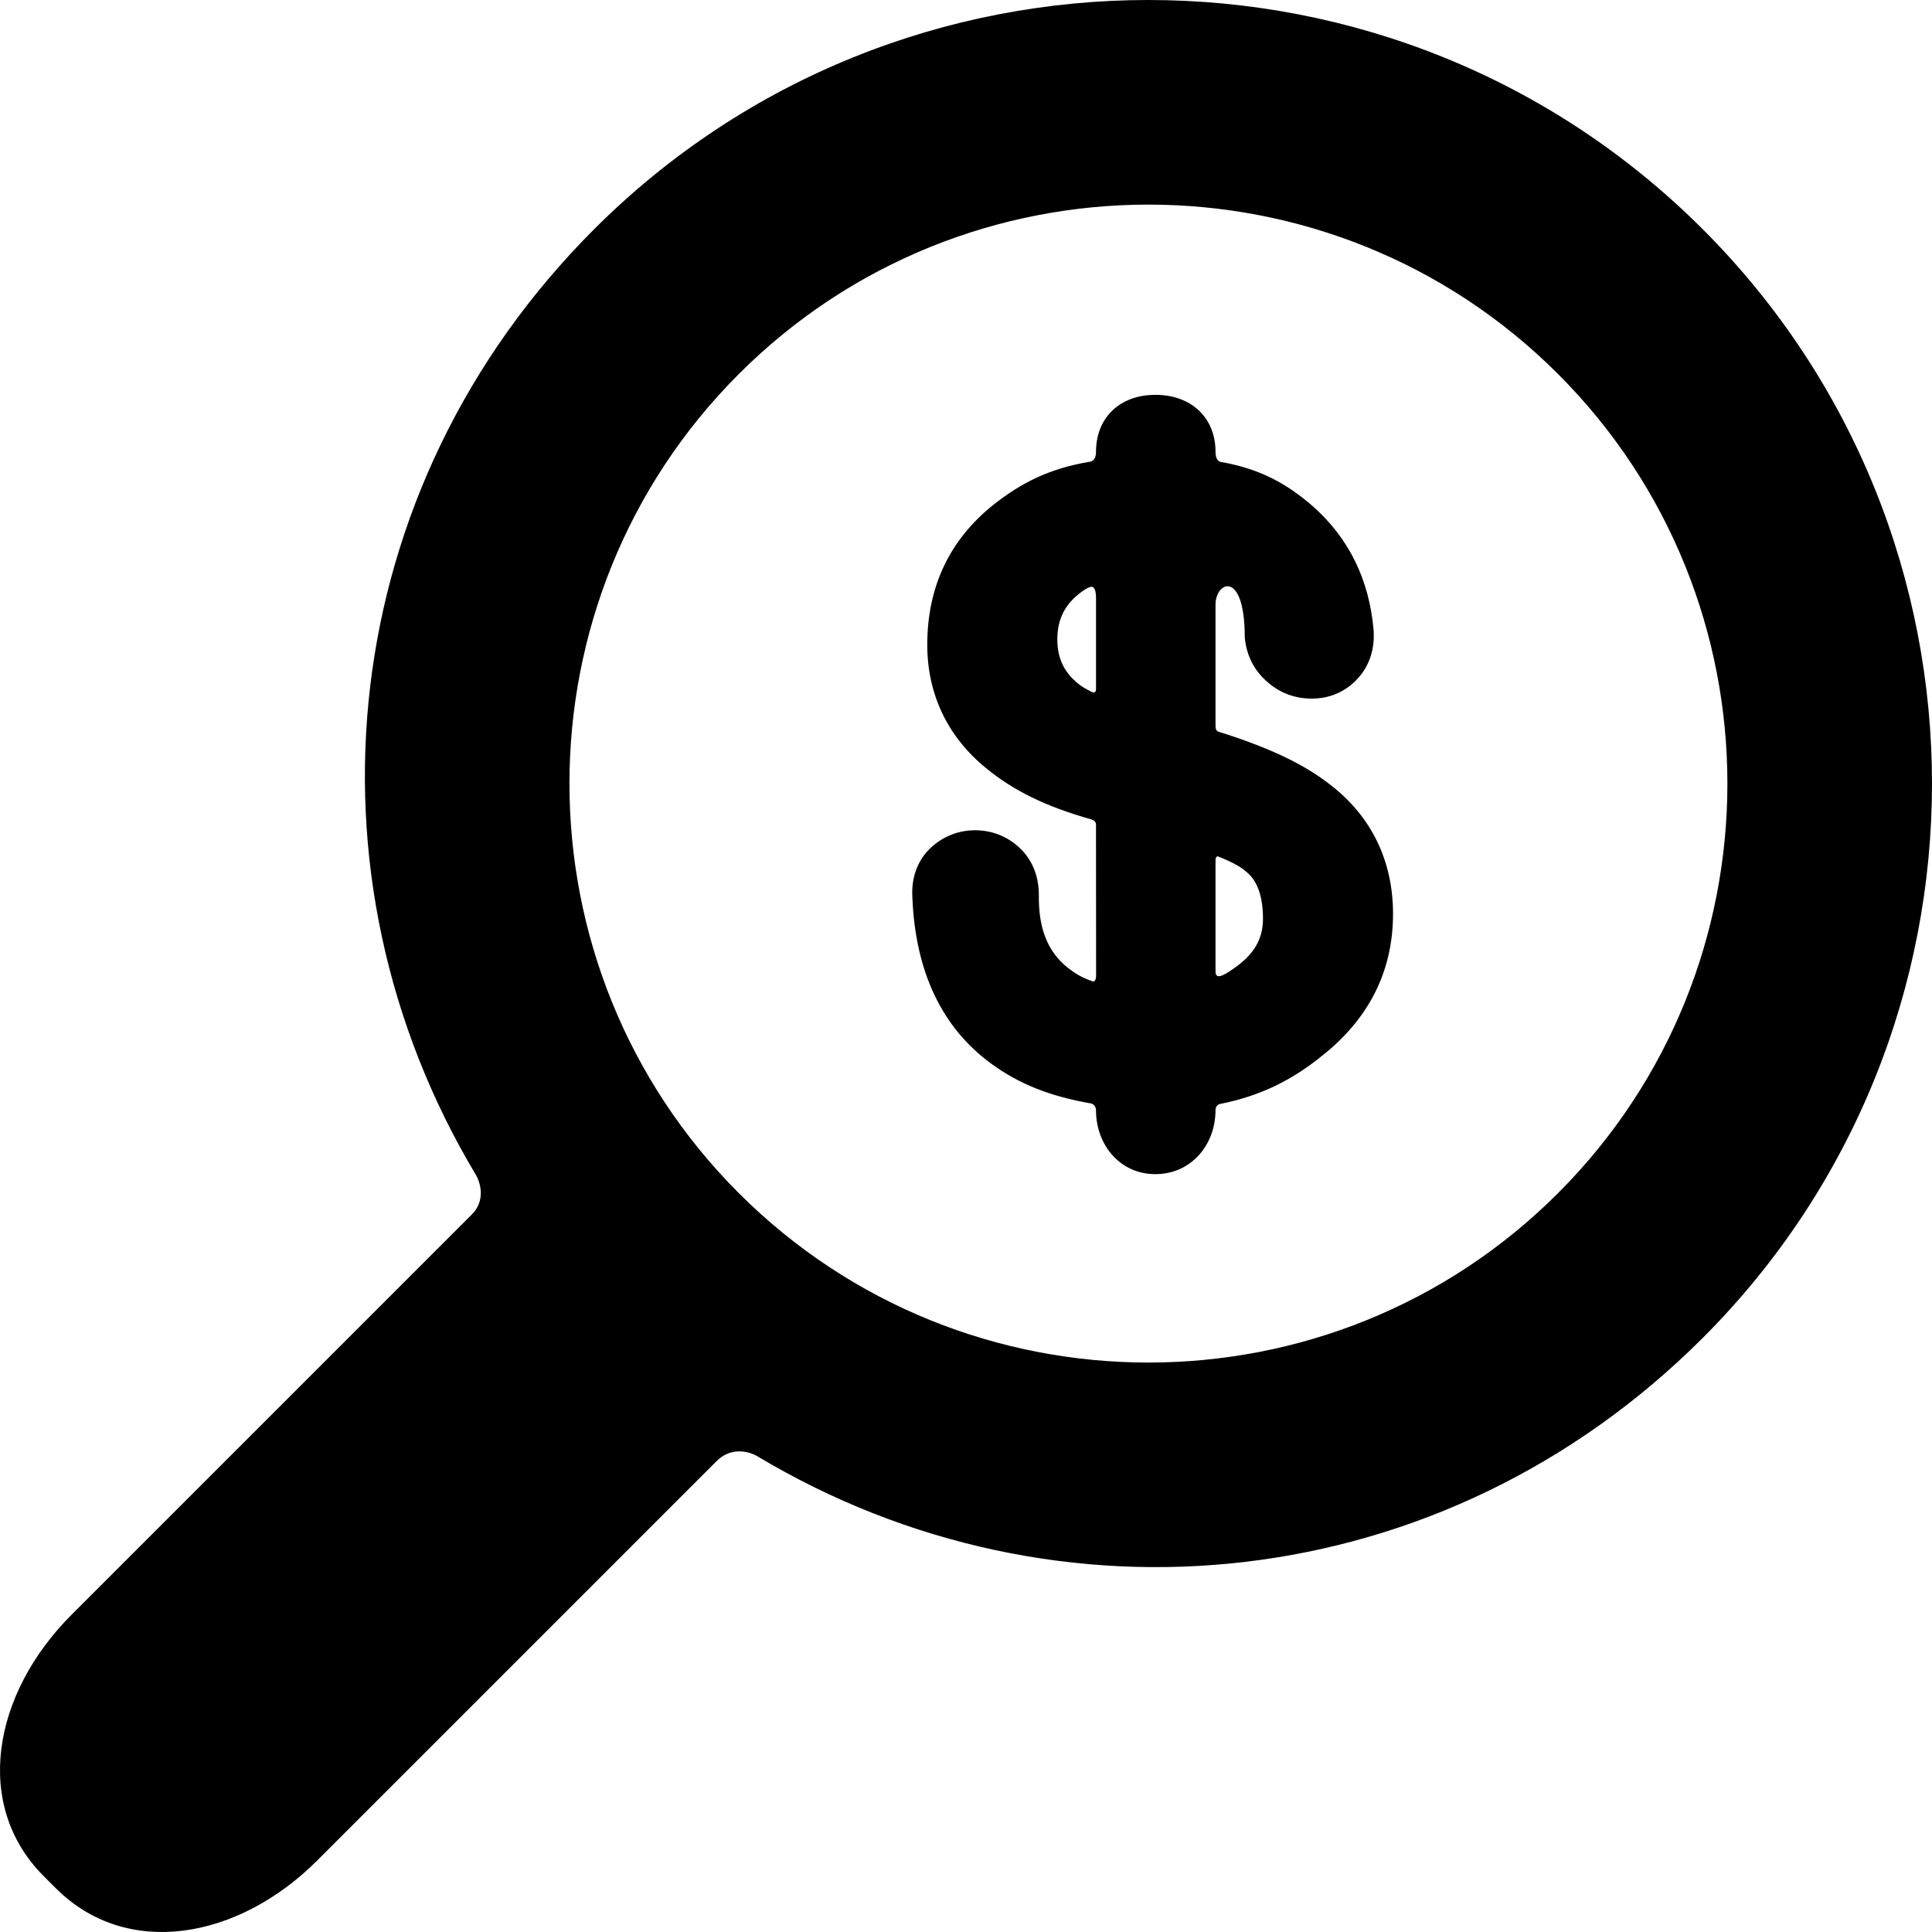
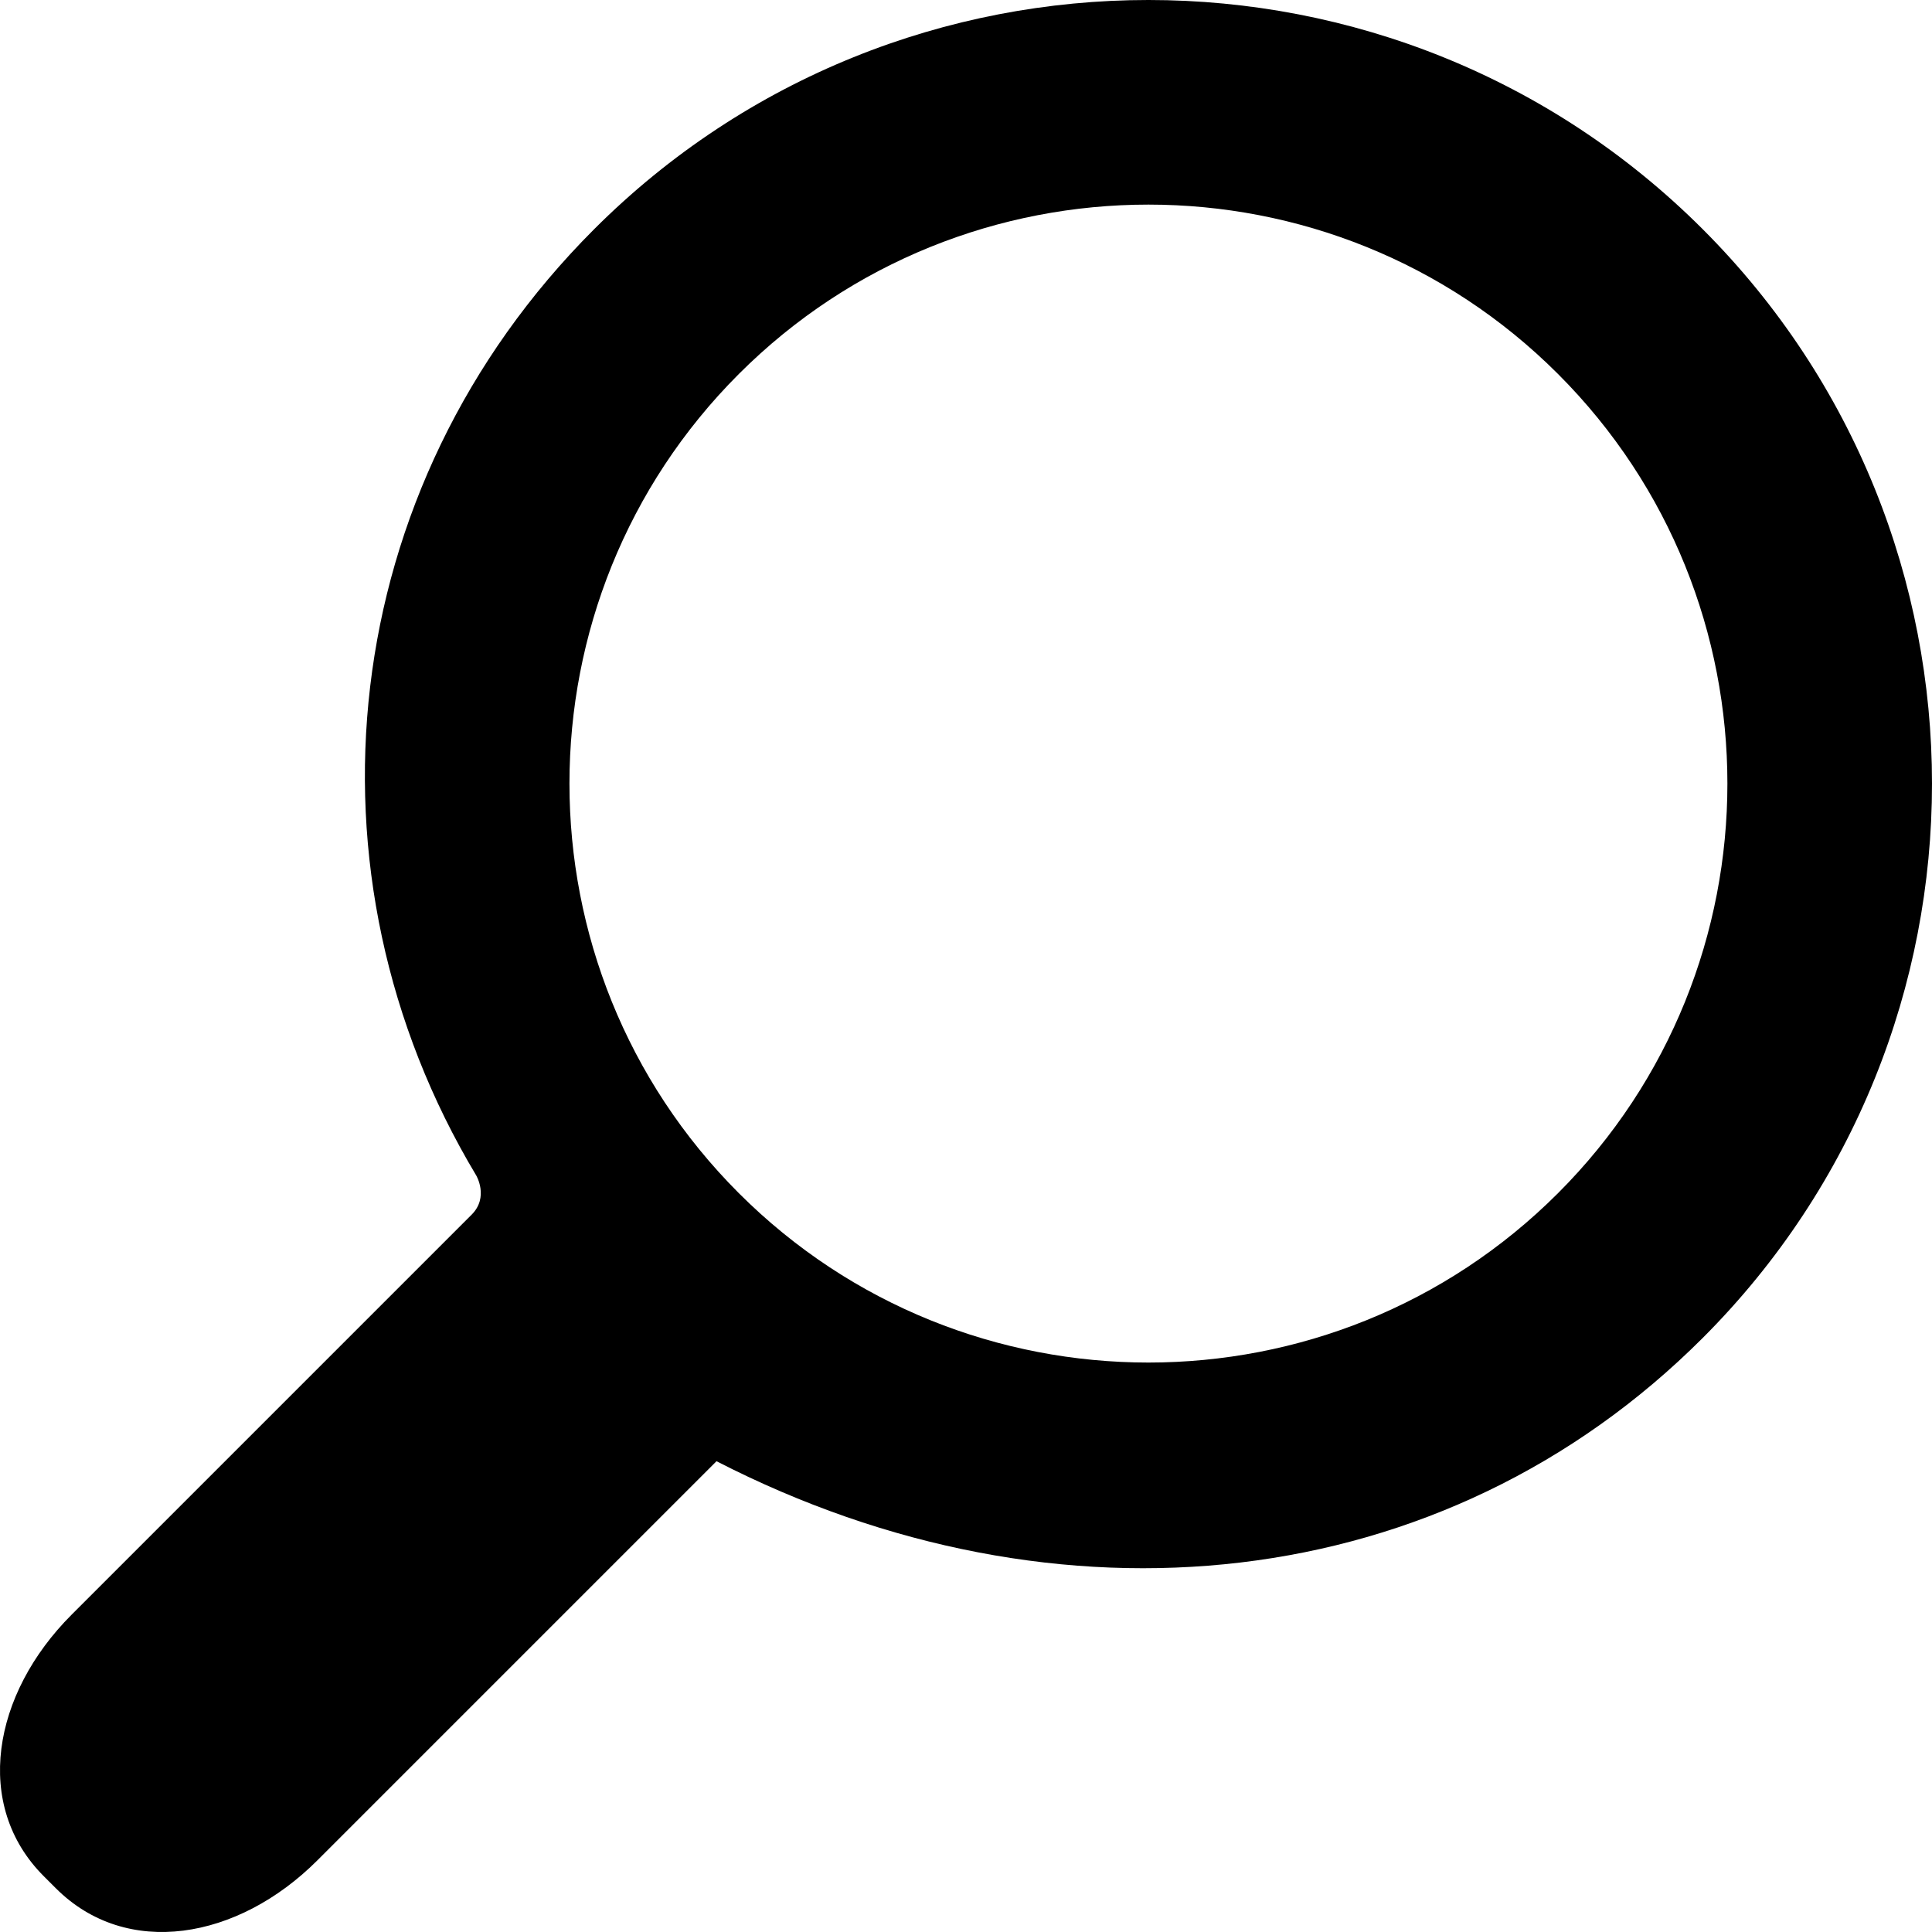
<svg xmlns="http://www.w3.org/2000/svg" fill="#000000" version="1.1" id="Capa_1" width="800px" height="800px" viewBox="0 0 310.42 310.42" xml:space="preserve">
  <g>
    <g>
-       <path d="M273.588,214.965c49.11-49.111,49.11-129.021-0.001-178.132c-49.11-49.111-129.02-49.111-178.131,0    C53.793,78.497,47.483,140.462,76.51,188.85c0,0,2.085,3.496-0.731,6.312c-16.065,16.064-64.263,64.263-64.263,64.263    c-12.791,12.79-15.837,30.675-4.493,42.02l1.953,1.951c11.343,11.345,29.229,8.301,42.019-4.49c0,0,48.096-48.097,64.128-64.128    c2.951-2.951,6.448-0.866,6.448-0.866C169.958,262.938,231.924,256.629,273.588,214.965z M118.712,191.71    c-36.288-36.288-36.287-95.332,0-131.62c36.288-36.287,95.333-36.288,131.619,0c36.288,36.287,36.288,95.332,0,131.62    C214.044,227.997,155,227.997,118.712,191.71z" />
-       <path d="M213.74,126.092c-4.121-3.246-9.677-5.932-17.937-8.523c0,0-0.502-0.083-0.502-0.854c0-3.004,0-15.145,0-19.566    c0-3.75,4.697-5.688,4.697,5.24c0.26,2.946,1.56,5.462,3.774,7.3c1.931,1.675,4.345,2.56,6.991,2.56    c2.736,0,5.183-1.002,7.045-2.87c1.464-1.449,3.156-4.023,2.897-8.053l-0.011-0.138c-0.7-8.013-3.933-14.645-9.653-19.752    c-4.339-3.795-8.573-6.063-14.698-7.184c0,0-1.044,0.083-1.044-1.662c0-5.474-3.886-9.151-9.671-9.151    c-5.701,0-9.531,3.678-9.531,9.151c0,1.62-1.014,1.598-1.014,1.598c-6.343,1.071-10.867,3.275-15.521,6.957    c-7.019,5.629-10.577,13.184-10.577,22.455c0,7.98,3.311,14.87,9.551,19.903c4.261,3.475,9.342,6.051,16.867,8.169    c0,0,0.692,0.172,0.692,0.812c0,3.329,0.016,18.653,0.016,24.23c0,0.892-0.335,1.054-0.599,0.956    c-1.796-0.665-2.693-1.205-3.962-2.181c-3.232-2.616-4.706-6.303-4.635-11.676c0-3.99-1.78-6.418-3.275-7.754    c-1.948-1.739-4.354-2.658-6.961-2.658c-2.604,0-5.012,0.919-6.963,2.659c-2.205,1.97-3.313,4.826-3.126,8.05    c0.46,12.021,4.76,21.062,12.779,26.871c4.29,3.112,9.149,5.142,15.975,6.322c0,0,0.751,0.219,0.751,1.074    c0,5.549,3.83,10.277,9.531,10.277c5.785,0,9.671-4.729,9.671-10.277c0-0.834,0.687-0.989,0.687-0.989    c6.53-1.295,11.627-3.831,16.534-7.829c7.5-5.964,11.303-13.608,11.303-22.722C223.825,138.321,220.338,131.148,213.74,126.092z     M202.928,147.596c0,3.309-1.461,5.788-4.738,8.038c-0.935,0.642-2.889,2.079-2.889,0.496c0,0,0-13.404,0-17.873    c0-0.786,0.419-0.646,0.419-0.646c2.866,1.142,3.853,1.878,4.544,2.474C200.923,140.64,202.928,142.327,202.928,147.596z     M175.331,94.28c0,0,0.769-0.234,0.769,1.808c0,3.225,0,11.837,0,14.586c0,0.958-0.774,0.458-0.774,0.458    c-1.829-0.923-2.238-1.396-3.003-2.108c-1.662-1.711-2.438-3.717-2.438-6.304c0-3.189,1.194-5.688,3.959-7.674    C174.554,94.535,174.926,94.358,175.331,94.28z" />
+       <path d="M273.588,214.965c49.11-49.111,49.11-129.021-0.001-178.132c-49.11-49.111-129.02-49.111-178.131,0    C53.793,78.497,47.483,140.462,76.51,188.85c0,0,2.085,3.496-0.731,6.312c-16.065,16.064-64.263,64.263-64.263,64.263    c-12.791,12.79-15.837,30.675-4.493,42.02l1.953,1.951c11.343,11.345,29.229,8.301,42.019-4.49c0,0,48.096-48.097,64.128-64.128    C169.958,262.938,231.924,256.629,273.588,214.965z M118.712,191.71    c-36.288-36.288-36.287-95.332,0-131.62c36.288-36.287,95.333-36.288,131.619,0c36.288,36.287,36.288,95.332,0,131.62    C214.044,227.997,155,227.997,118.712,191.71z" />
    </g>
  </g>
</svg>